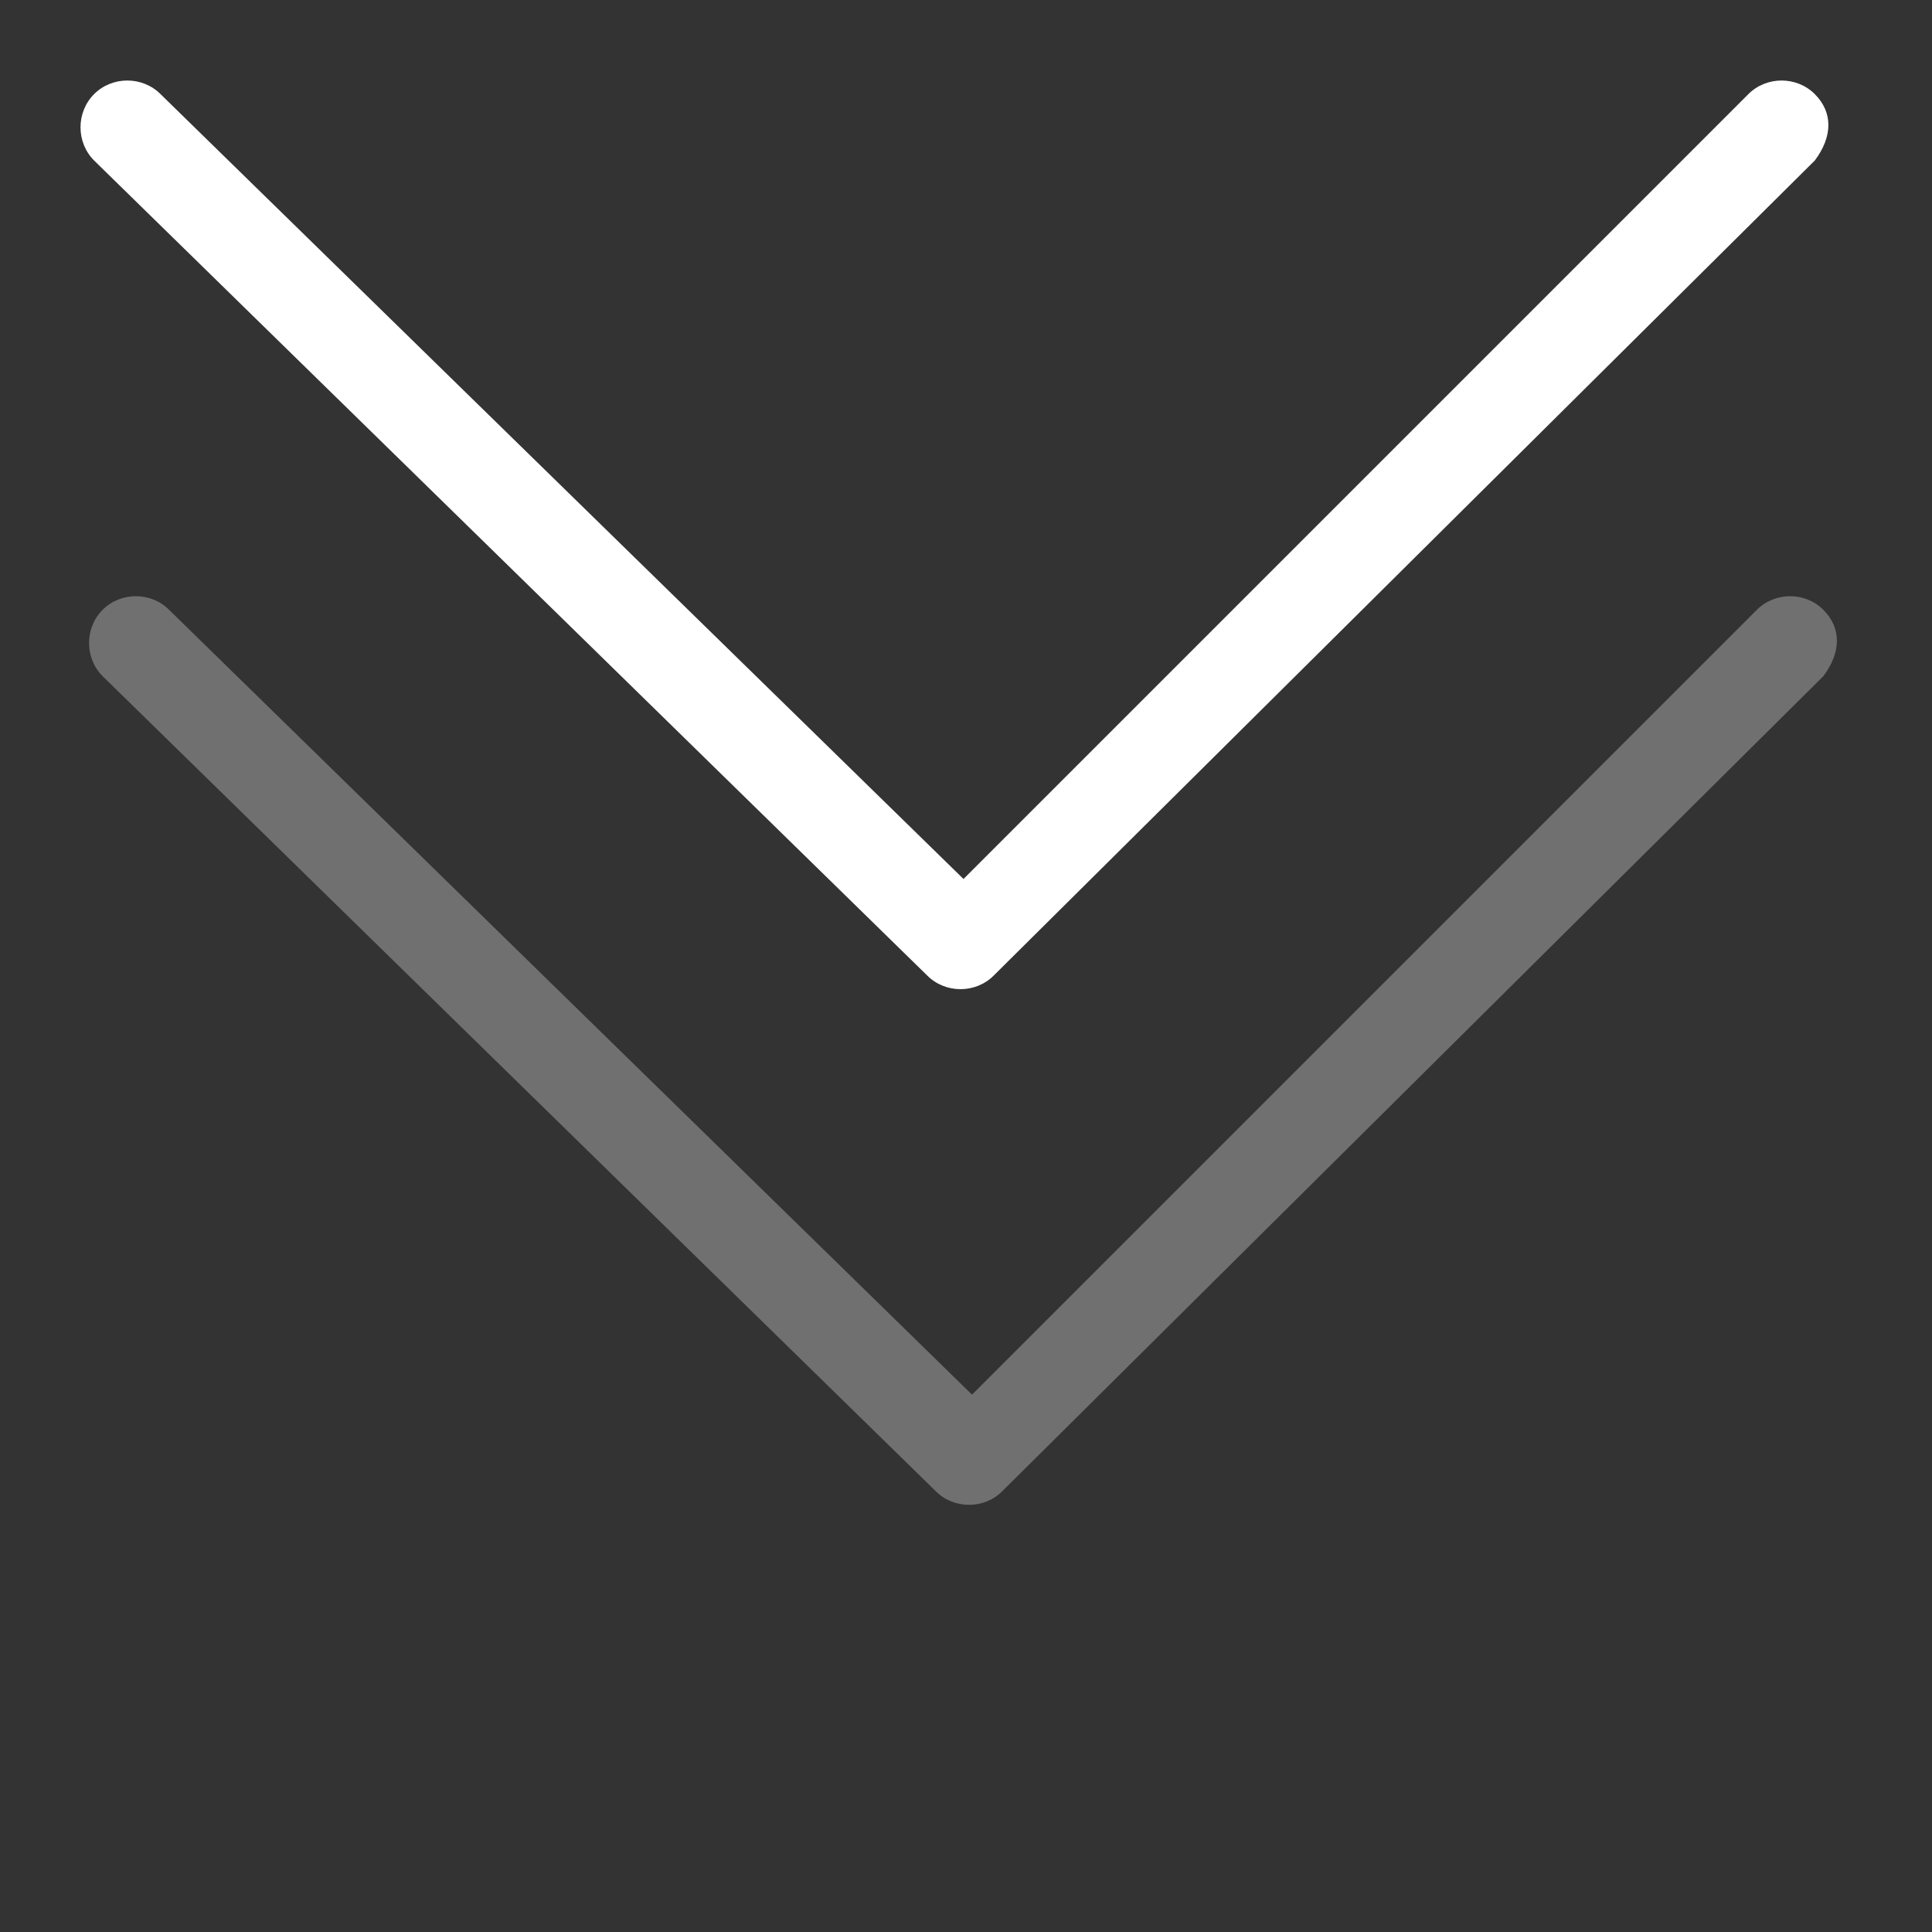
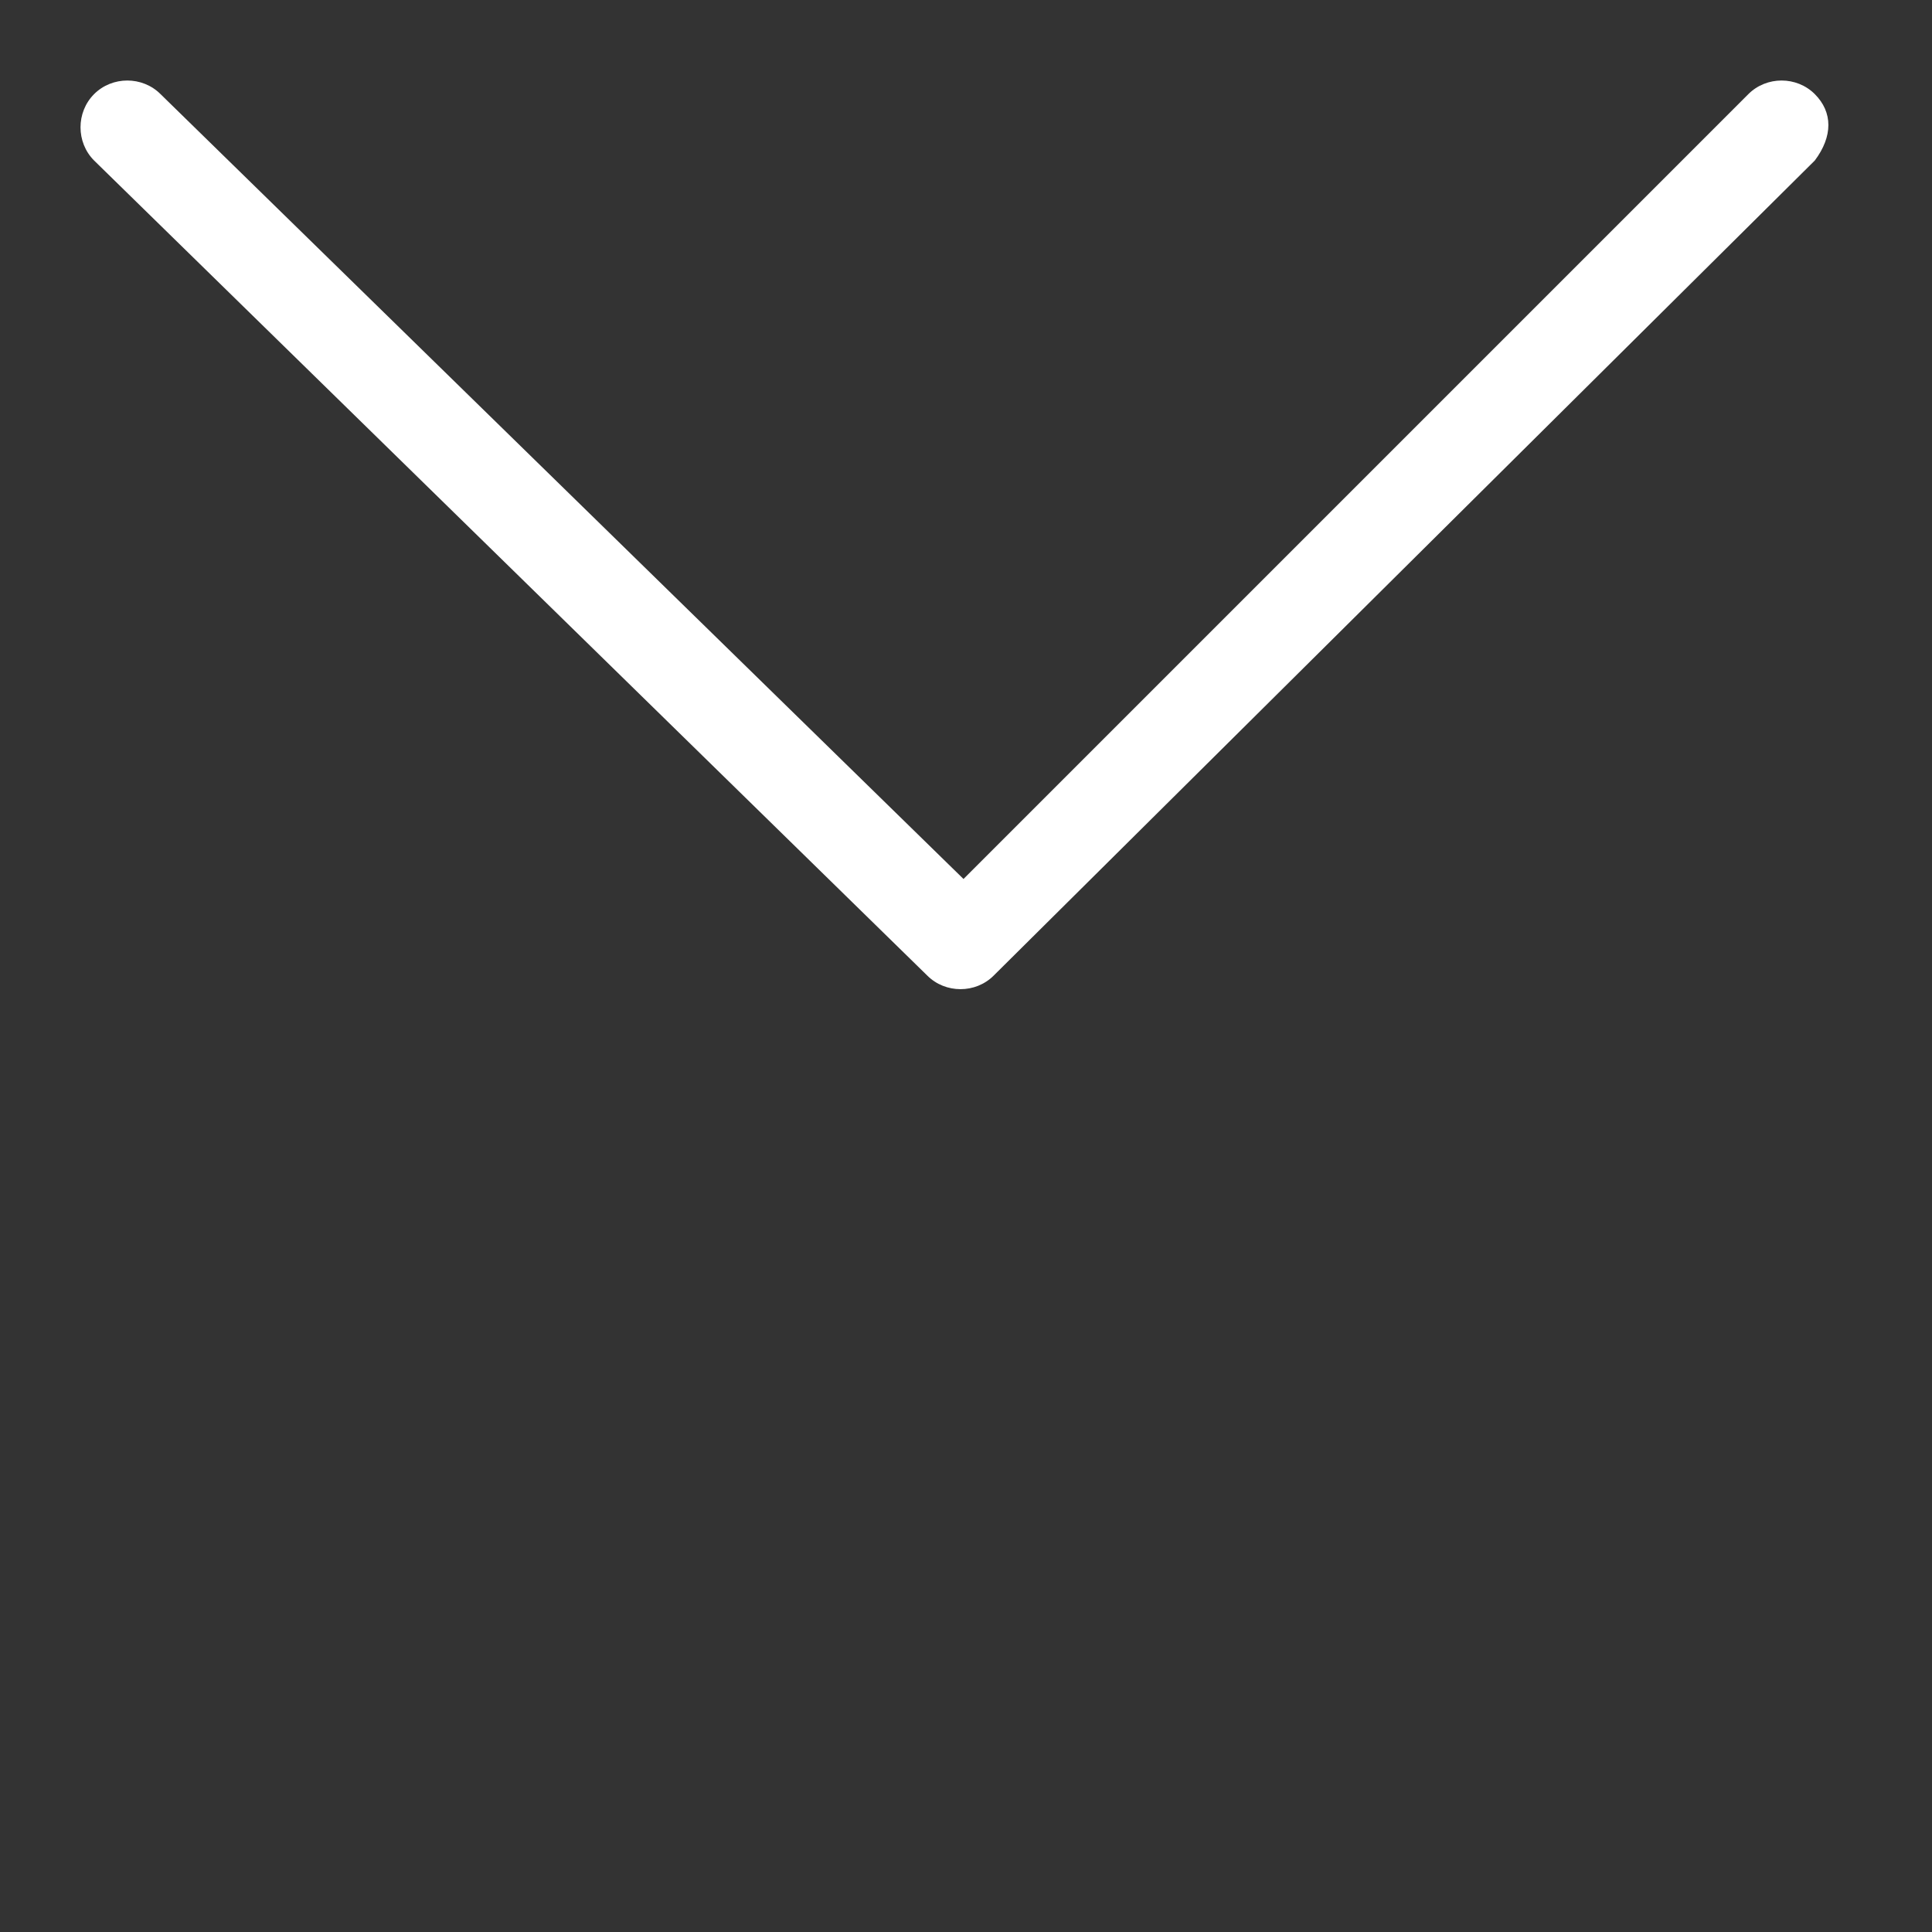
<svg xmlns="http://www.w3.org/2000/svg" width="24" height="24" viewBox="0 0 24 24" fill="none">
  <rect x="0" y="0" width="24" height="24" fill="#333333" stroke="none" />
-   <path d="M22.65 7.575C22.425 7.35 22.05 7.35 21.825 7.575L12.075 17.325L2.1 7.575C1.875 7.35 1.5 7.35 1.275 7.575C1.05 7.8 1.05 8.175 1.275 8.4L11.625 18.525C11.85 18.75 12.225 18.75 12.45 18.525L22.65 8.4C22.875 8.1 22.875 7.8 22.65 7.575Z" fill="white" fill-opacity="0.3" />
  <path d="M22.544 1.169C22.319 0.944 21.944 0.944 21.719 1.169L11.969 10.919L1.994 1.169C1.769 0.944 1.394 0.944 1.169 1.169C0.944 1.394 0.944 1.769 1.169 1.994L11.519 12.119C11.744 12.344 12.119 12.344 12.344 12.119L22.544 1.994C22.769 1.694 22.769 1.394 22.544 1.169Z" fill="white" />
</svg>